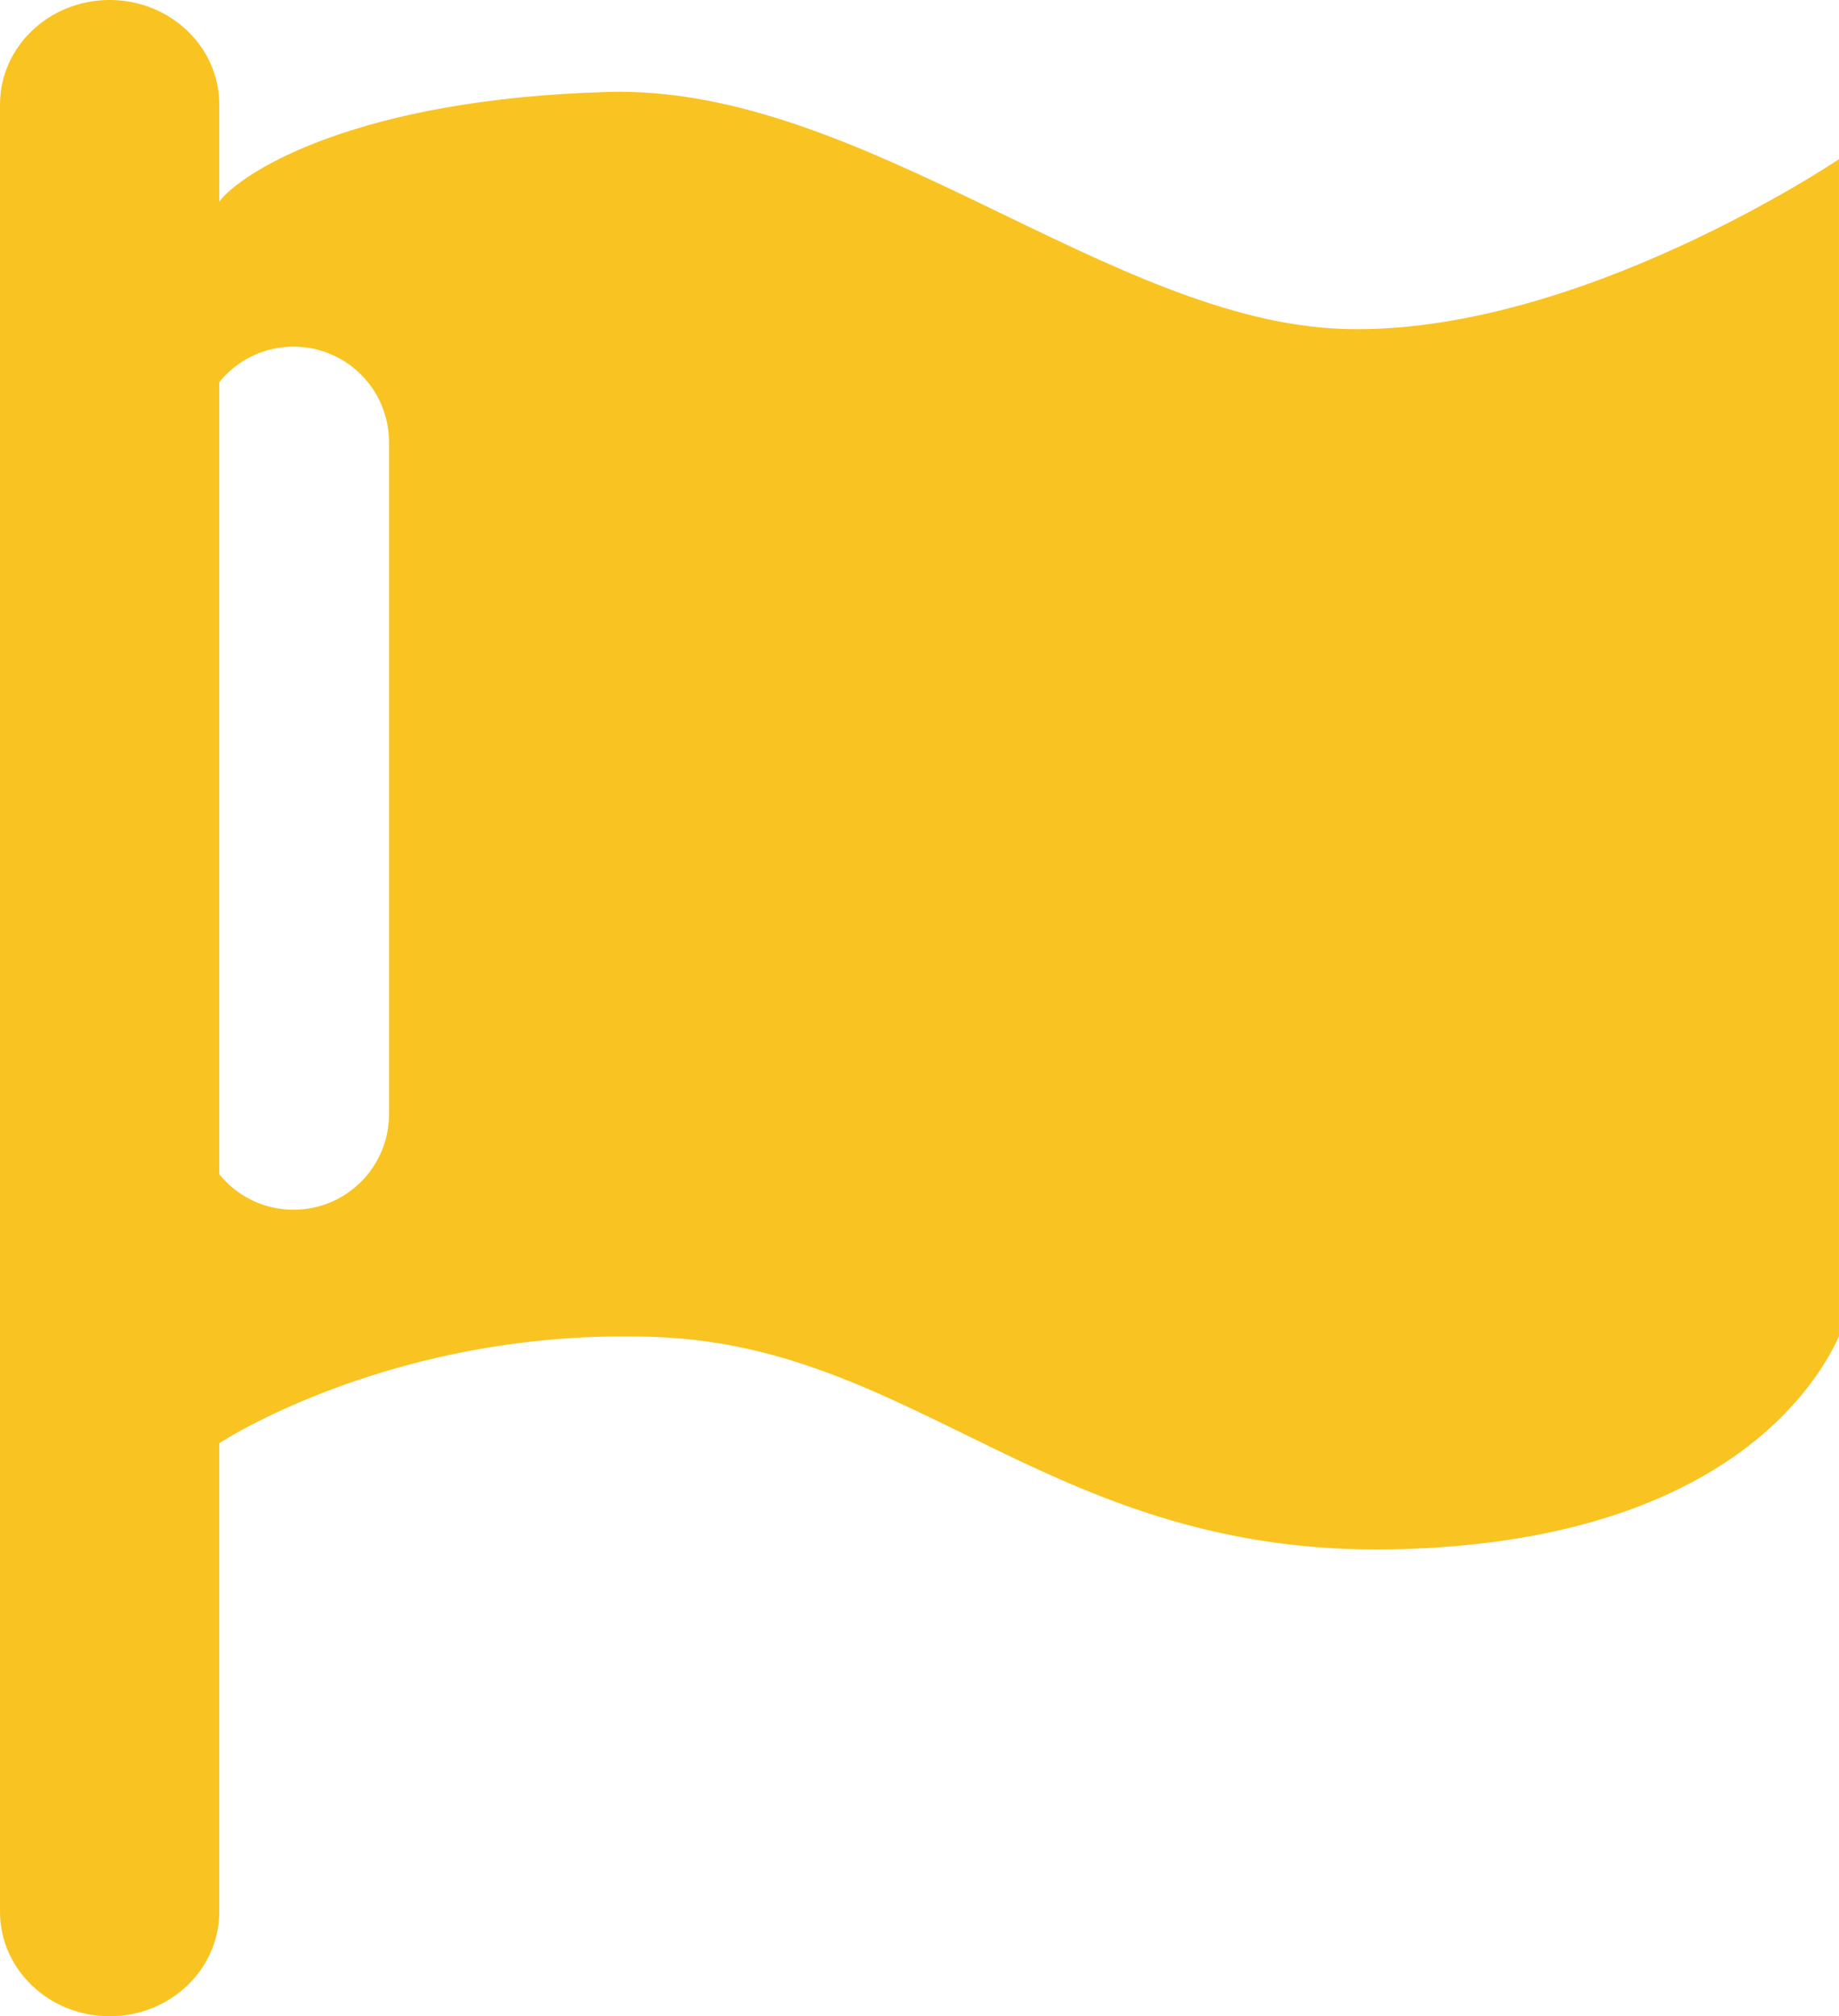
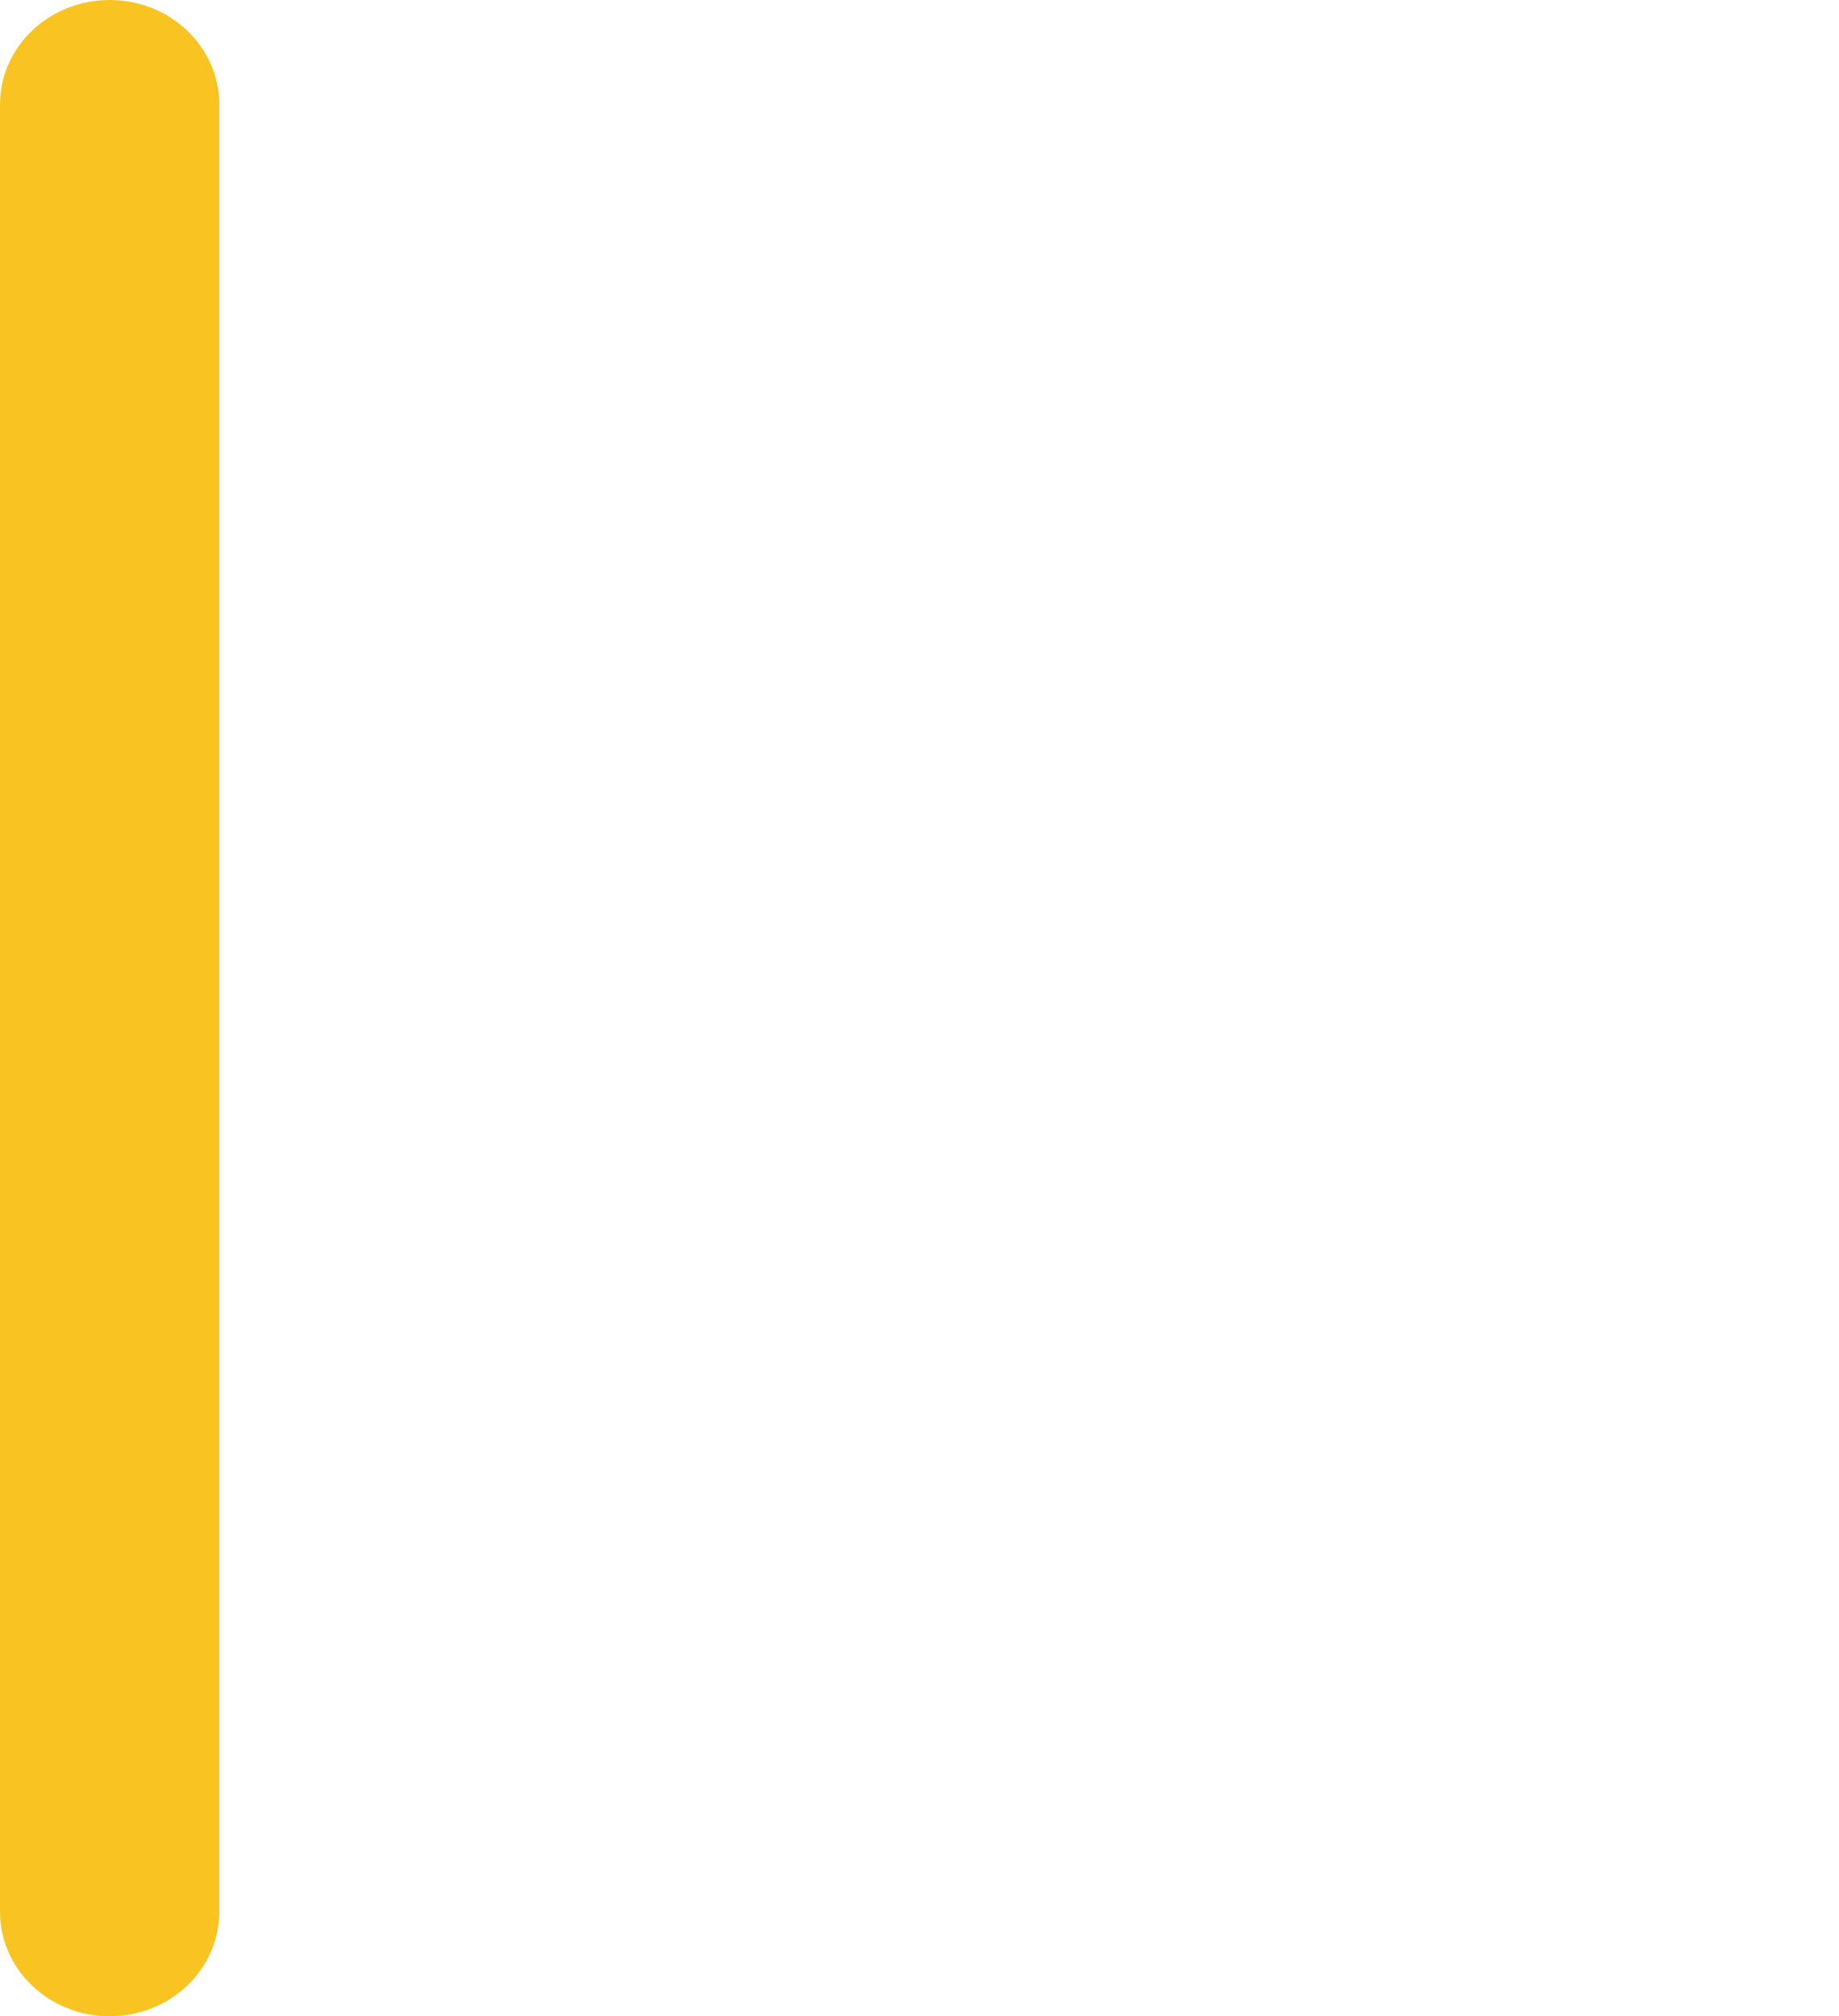
<svg xmlns="http://www.w3.org/2000/svg" xmlns:ns1="http://www.inkscape.org/namespaces/inkscape" xmlns:ns2="http://sodipodi.sourceforge.net/DTD/sodipodi-0.dtd" width="41.39mm" height="45.369mm" viewBox="0 0 146.658 160.758" id="svg4749" version="1.1" ns1:version="0.91 r13725">
  <defs id="defs4751" />
  <ns2:namedview id="base" pagecolor="#ffffff" bordercolor="#666666" borderopacity="1.0" ns1:pageopacity="0.0" ns1:pageshadow="2" ns1:zoom="0.35" ns1:cx="73.329" ns1:cy="80.378995" ns1:document-units="px" ns1:current-layer="layer1" showgrid="false" ns1:window-width="1600" ns1:window-height="838" ns1:window-x="-8" ns1:window-y="-8" ns1:window-maximized="1" fit-margin-top="0" fit-margin-left="0" fit-margin-right="0" fit-margin-bottom="0" />
  <g ns1:label="Layer 1" ns1:groupmode="layer" id="layer1" transform="translate(-301.671,-451.983)">
    <g transform="translate(99.281,-406.353)" id="g25">
      <g id="g27">
-         <path d="m 219.876,1010.759 c 0,4.604 -3.914,8.335 -8.743,8.335 l 0,0 c -4.828,0 -8.743,-3.731 -8.743,-8.335 l 0,-144.09 c 0,-4.602 3.915,-8.333 8.743,-8.333 l 0,0 c 4.829,0 8.743,3.731 8.743,8.333 l 0,144.09 z" id="path29" ns1:connector-curvature="0" style="fill:#f9c321" />
+         <path d="m 219.876,1010.759 c 0,4.604 -3.914,8.335 -8.743,8.335 l 0,0 c -4.828,0 -8.743,-3.731 -8.743,-8.335 l 0,-144.09 c 0,-4.602 3.915,-8.333 8.743,-8.333 l 0,0 c 4.829,0 8.743,3.731 8.743,8.333 l 0,144.09 " id="path29" ns1:connector-curvature="0" style="fill:#f9c321" />
      </g>
    </g>
    <g transform="translate(99.281,-406.353)" id="g31">
      <g id="g33">
-         <path d="M 309.563,884.563 C 290.948,884 271.207,865.104 250.899,865.667 c -20.306,0.563 -29.331,6.486 -31.023,8.742 0,0 -15.793,74.738 0,98.994 0,0 14.102,-9.308 34.973,-8.461 20.87,0.846 31.587,17.486 58.663,16.923 27.074,-0.565 34.126,-13.929 35.536,-16.978 l 0,-93.862 c 0,10e-4 -20.871,14.103 -39.485,13.538 z m -76.149,62.613 c 0,4.205 -3.409,7.613 -7.615,7.613 -4.206,0 -7.615,-3.408 -7.615,-7.613 l 0,-53.587 c 0,-4.206 3.409,-7.614 7.615,-7.614 4.206,0 7.615,3.408 7.615,7.614 l 0,53.587 z" id="path35" ns1:connector-curvature="0" style="fill:#f9c321" />
-       </g>
+         </g>
    </g>
  </g>
</svg>